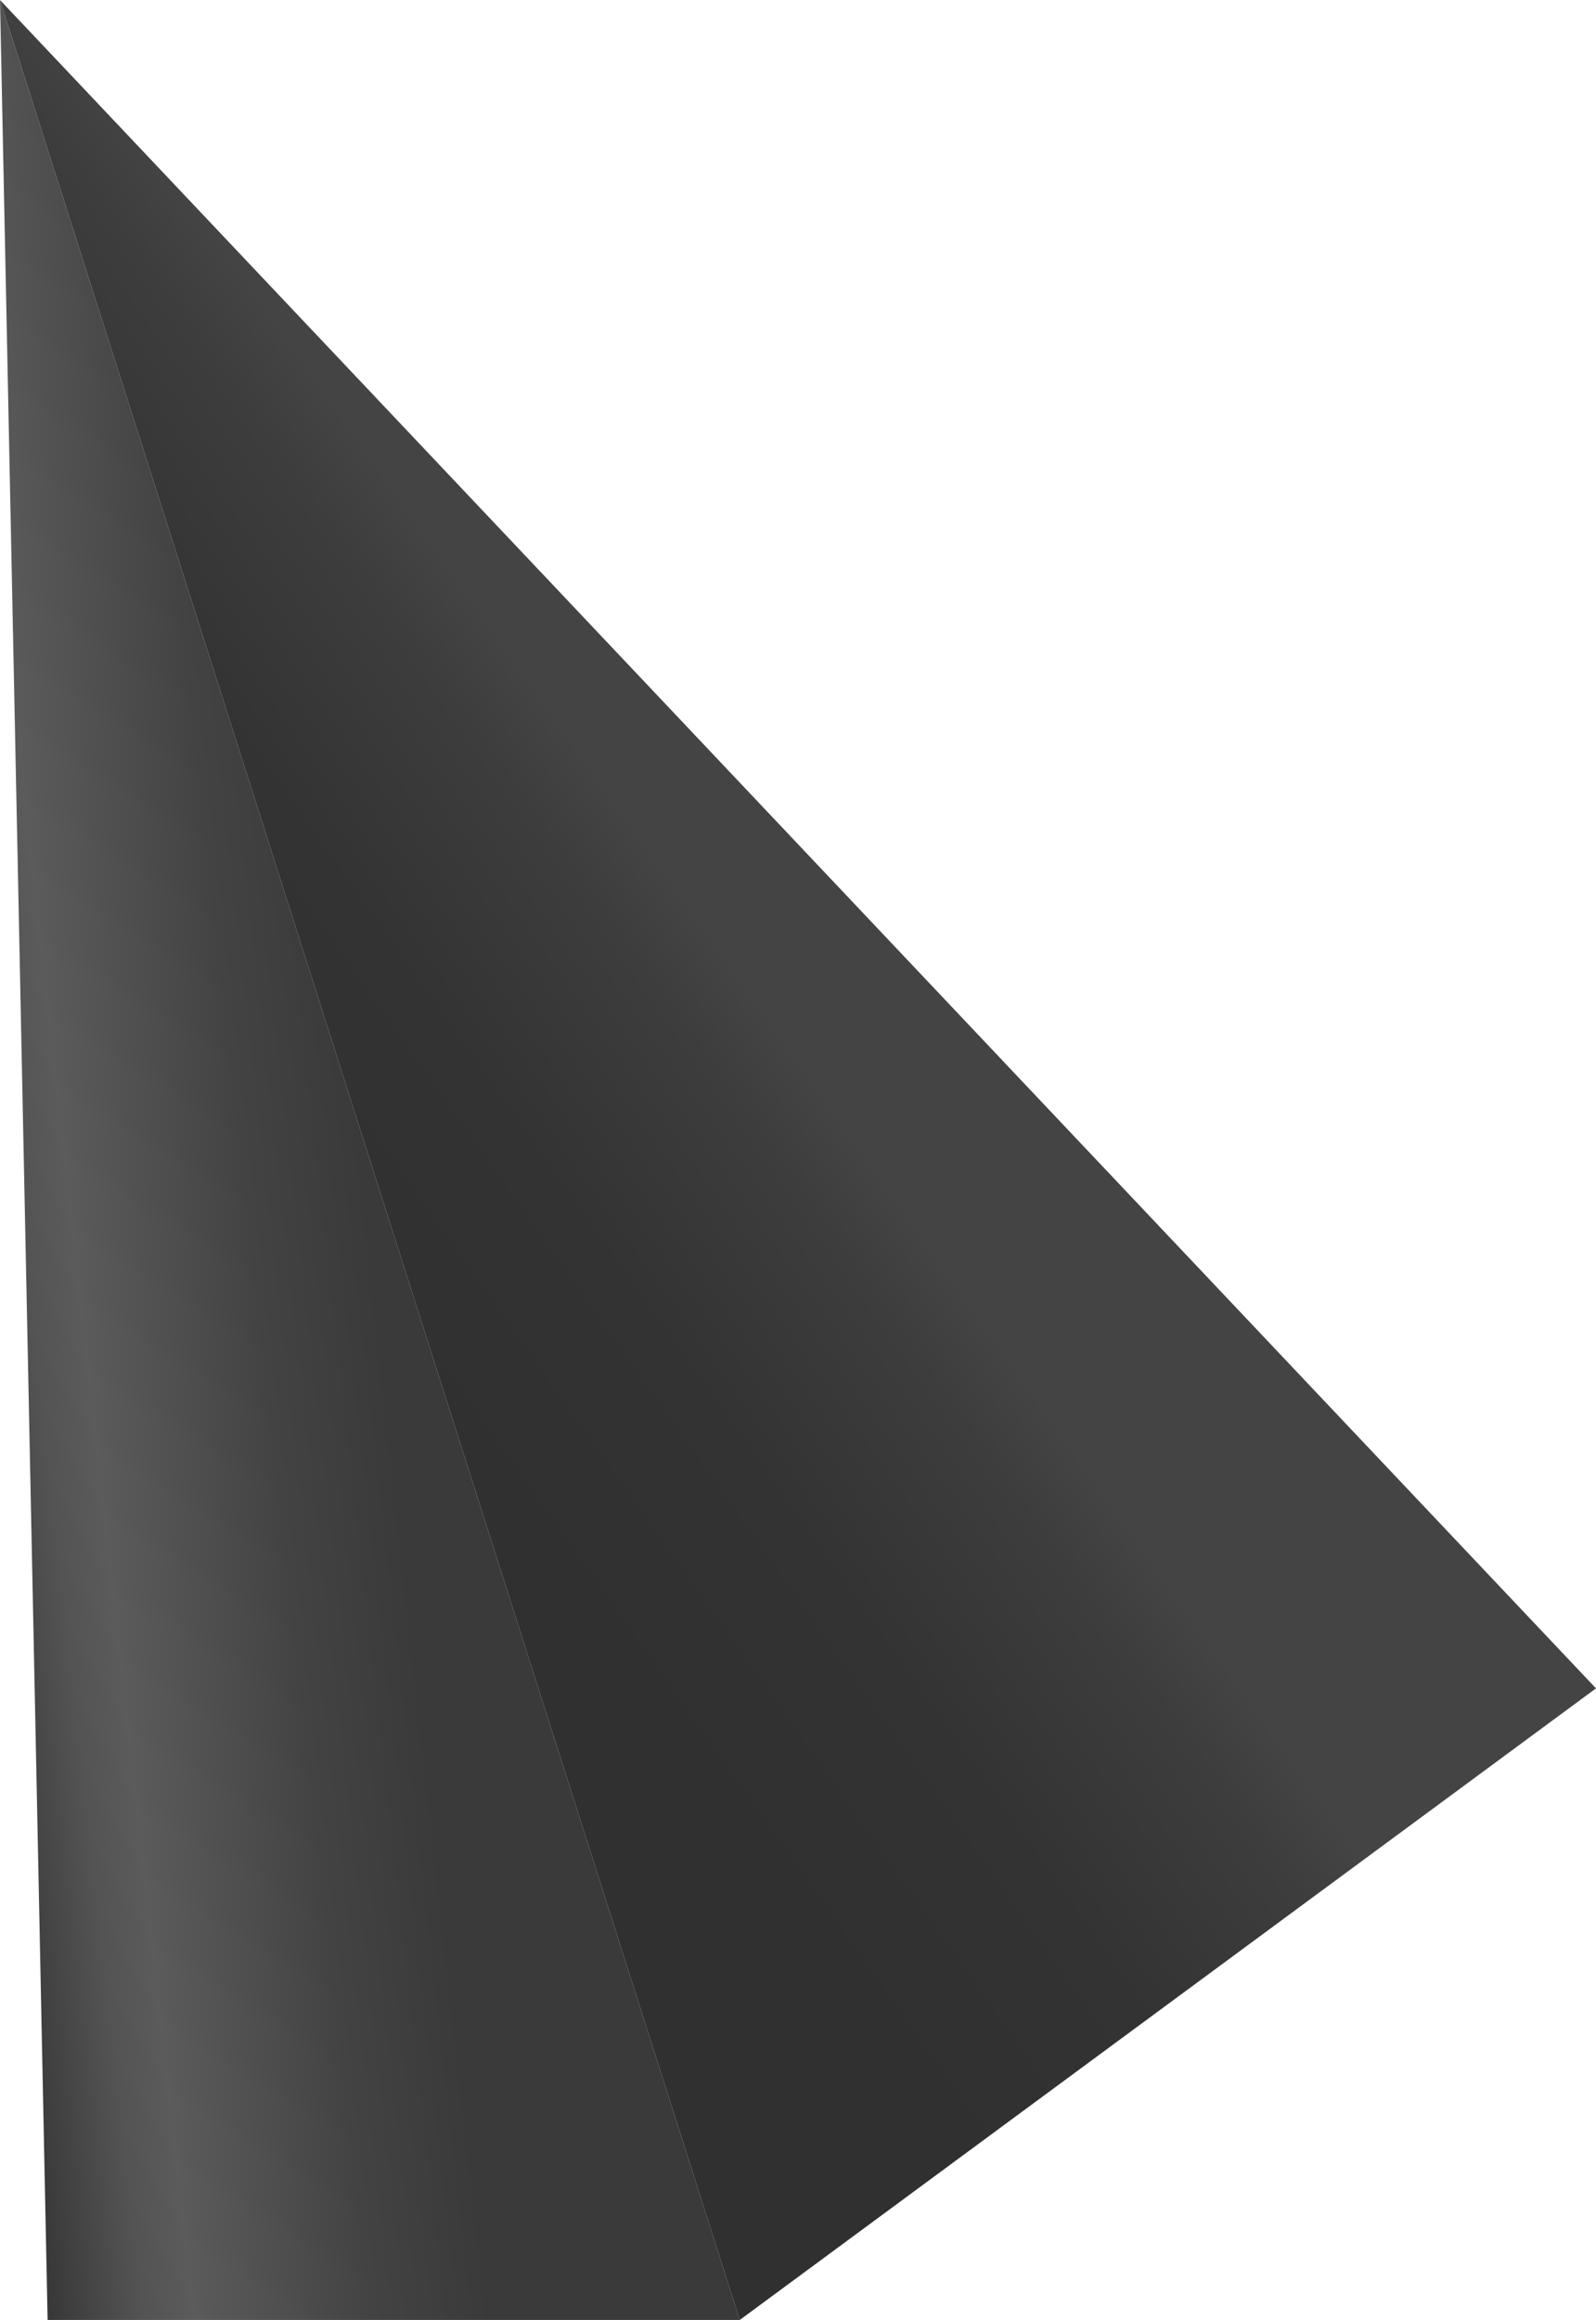
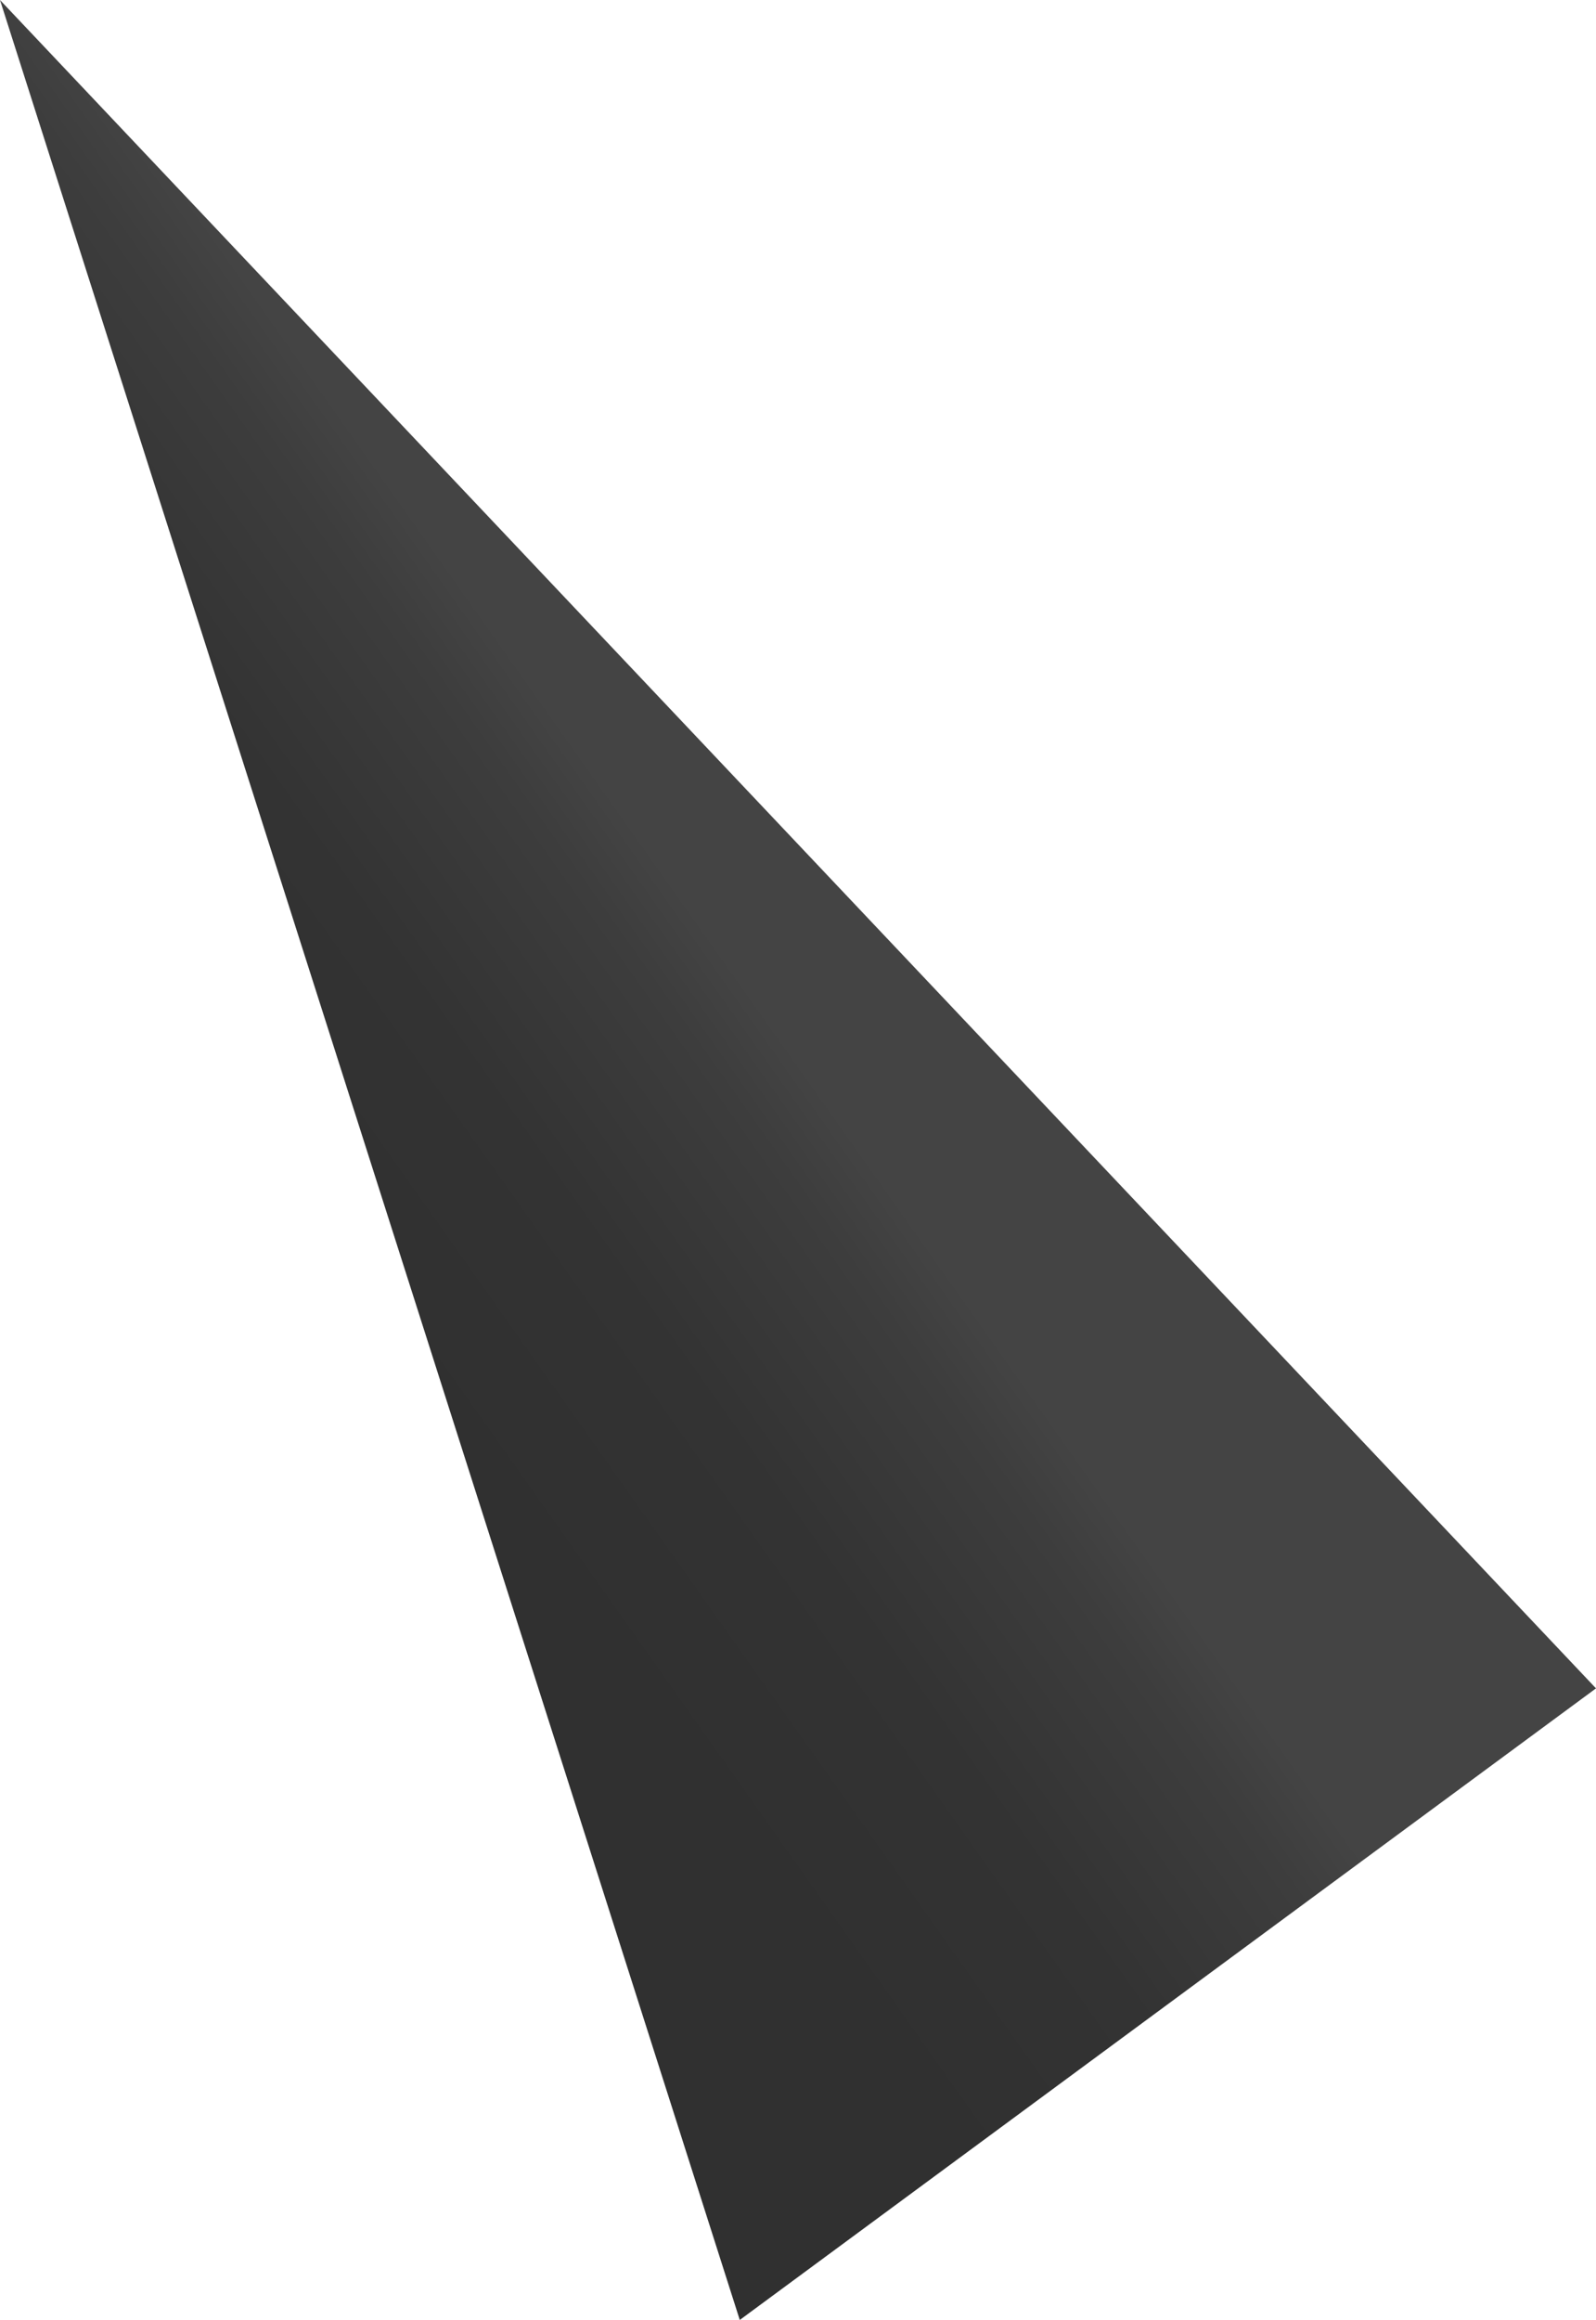
<svg xmlns="http://www.w3.org/2000/svg" data-name="Layer 1" viewBox="0 0 70.72 102.74">
  <defs>
    <linearGradient id="a" x1="278.28" x2="247.82" y1="-231.5" y2="-226.55" gradientTransform="rotate(-28.88 879.942 320.09) scale(1 1.45)" gradientUnits="userSpaceOnUse">
      <stop offset=".22" stop-color="#444" />
      <stop offset=".33" stop-color="#3d3d3d" />
      <stop offset=".61" stop-color="#333" />
      <stop offset=".94" stop-color="#303030" />
    </linearGradient>
    <linearGradient id="b" x1="26.49" x2="-6.09" y1="-523.76" y2="-520.13" gradientTransform="translate(0 574)" gradientUnits="userSpaceOnUse">
      <stop offset=".32" stop-color="#3a3a3a" />
      <stop offset=".48" stop-color="#434343" />
      <stop offset=".72" stop-color="#5b5b5b" />
      <stop offset=".79" stop-color="#535353" />
      <stop offset=".89" stop-color="#3d3d3d" />
      <stop offset=".97" stop-color="#282828" />
    </linearGradient>
  </defs>
  <g style="isolation:isolate">
    <path d="m0 0 70.72 74.77-37.94 27.97L0 0z" style="fill:url(#a)" />
-     <path d="M32.78 102.74H2.11L0 0l32.78 102.74z" style="fill:url(#b)" />
  </g>
</svg>